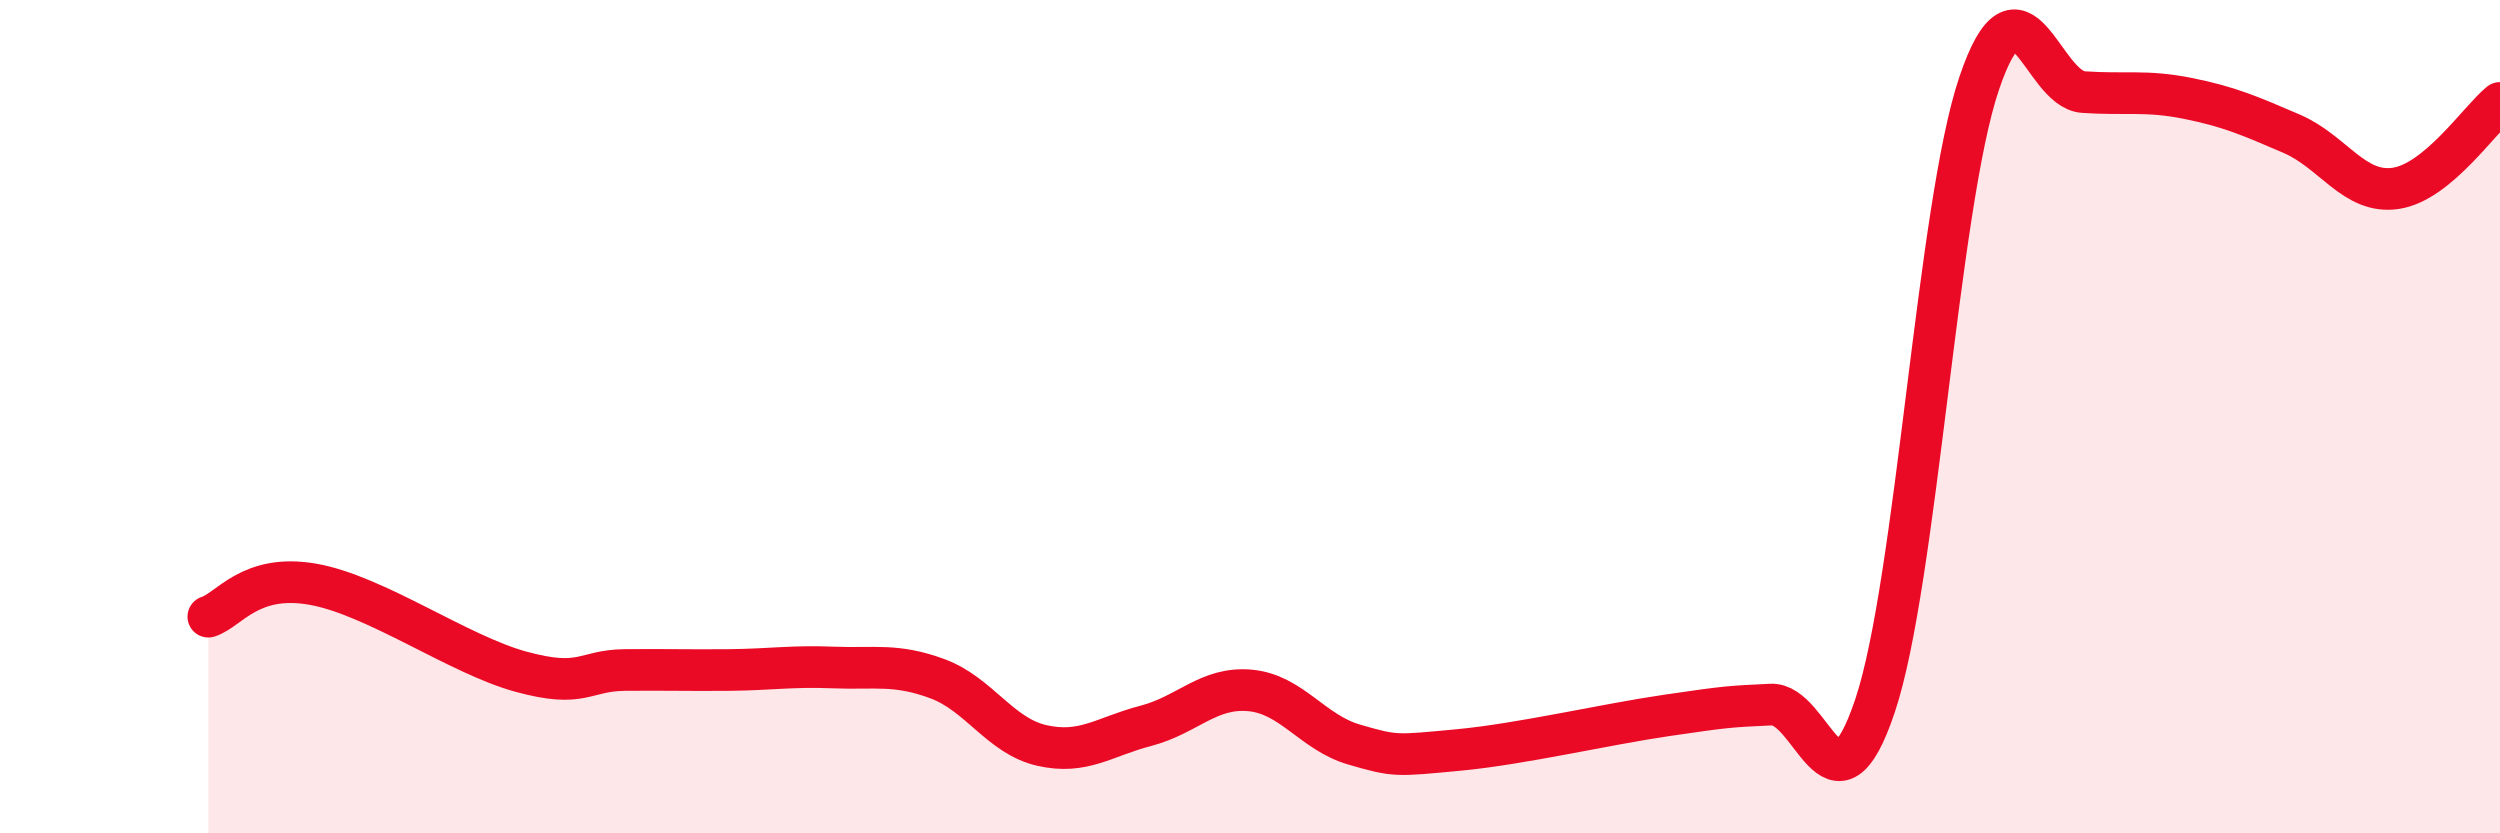
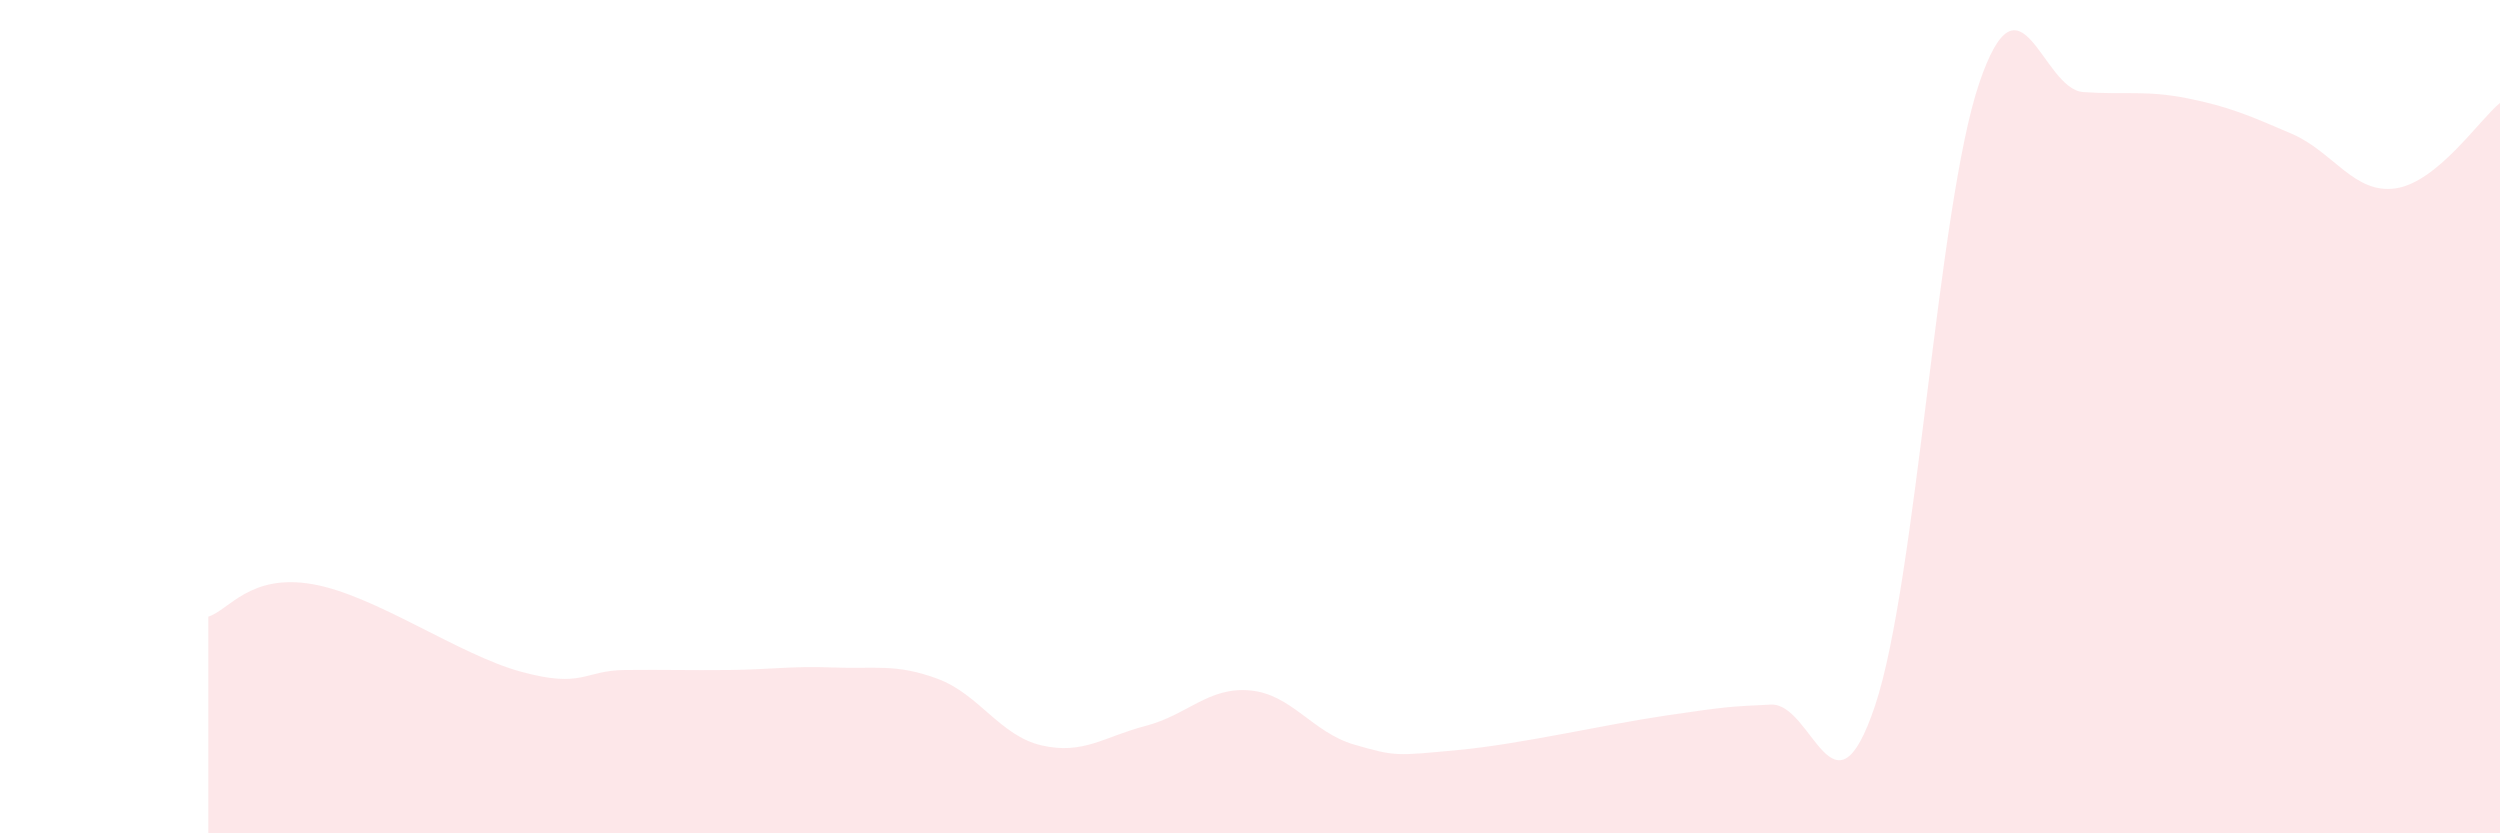
<svg xmlns="http://www.w3.org/2000/svg" width="60" height="20" viewBox="0 0 60 20">
  <path d="M 5,14.8 C 5.5,14.64 6,13.76 7.5,14.02 C 9,14.28 11,15.71 12.5,16.12 C 14,16.53 14,16.09 15,16.08 C 16,16.07 16.5,16.09 17.5,16.08 C 18.5,16.07 19,15.98 20,16.02 C 21,16.06 21.5,15.92 22.5,16.29 C 23.5,16.66 24,17.66 25,17.89 C 26,18.12 26.5,17.68 27.5,17.42 C 28.5,17.16 29,16.48 30,16.57 C 31,16.66 31.5,17.58 32.5,17.87 C 33.5,18.16 33.5,18.14 35,18 C 36.5,17.86 38.5,17.39 40,17.17 C 41.5,16.95 41.5,16.96 42.5,16.91 C 43.5,16.86 44,19.92 45,16.94 C 46,13.96 46.5,4.95 47.5,2 C 48.5,-0.95 49,2.14 50,2.21 C 51,2.28 51.5,2.16 52.5,2.36 C 53.5,2.56 54,2.78 55,3.21 C 56,3.64 56.5,4.67 57.5,4.52 C 58.5,4.37 59.5,2.88 60,2.47L60 20L5 20Z" fill="#EB0A25" opacity="0.1" stroke-linecap="round" stroke-linejoin="round" />
-   <path d="M 5,14.8 C 5.5,14.64 6,13.76 7.5,14.02 C 9,14.28 11,15.71 12.5,16.12 C 14,16.53 14,16.09 15,16.08 C 16,16.07 16.5,16.09 17.5,16.08 C 18.5,16.07 19,15.98 20,16.02 C 21,16.06 21.5,15.92 22.5,16.29 C 23.5,16.66 24,17.66 25,17.89 C 26,18.12 26.5,17.68 27.5,17.42 C 28.5,17.16 29,16.48 30,16.57 C 31,16.66 31.5,17.58 32.5,17.87 C 33.5,18.16 33.5,18.14 35,18 C 36.5,17.86 38.5,17.39 40,17.17 C 41.5,16.95 41.5,16.96 42.5,16.91 C 43.5,16.86 44,19.92 45,16.94 C 46,13.96 46.5,4.95 47.5,2 C 48.5,-0.95 49,2.14 50,2.21 C 51,2.28 51.5,2.16 52.5,2.36 C 53.5,2.56 54,2.78 55,3.21 C 56,3.64 56.5,4.67 57.5,4.52 C 58.5,4.37 59.5,2.88 60,2.47" stroke="#EB0A25" stroke-width="1" fill="none" stroke-linecap="round" stroke-linejoin="round" />
</svg>